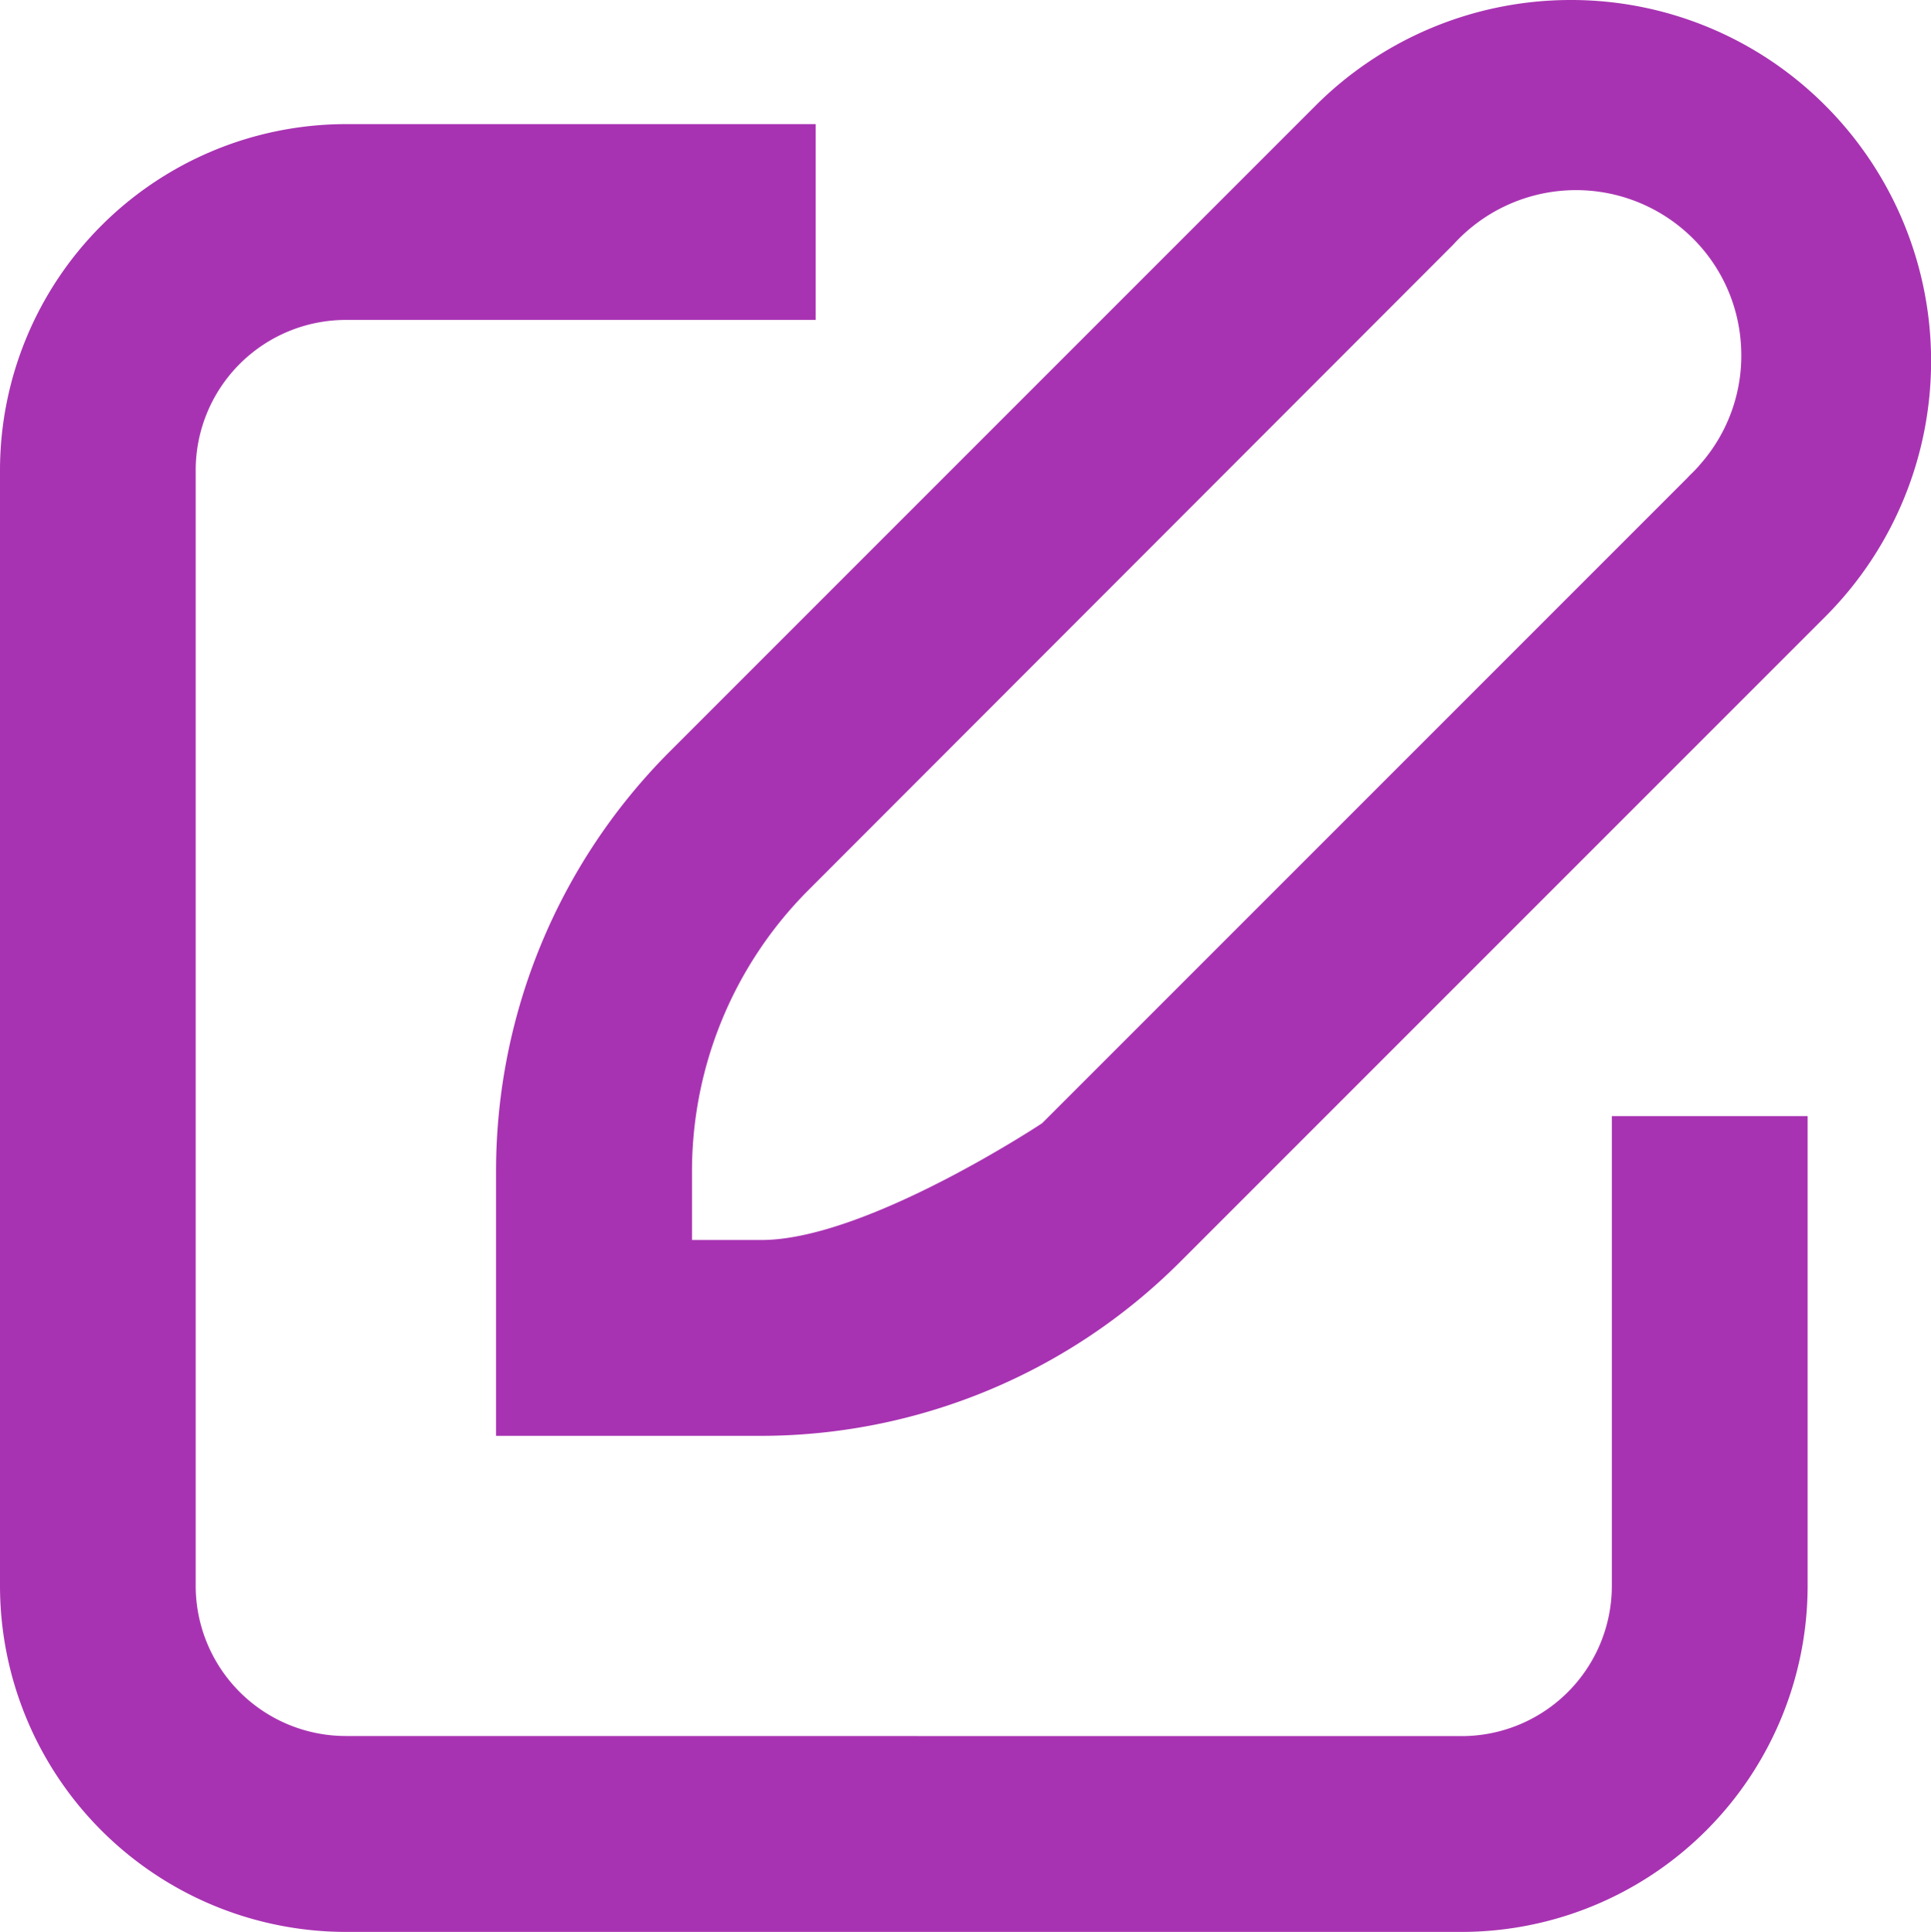
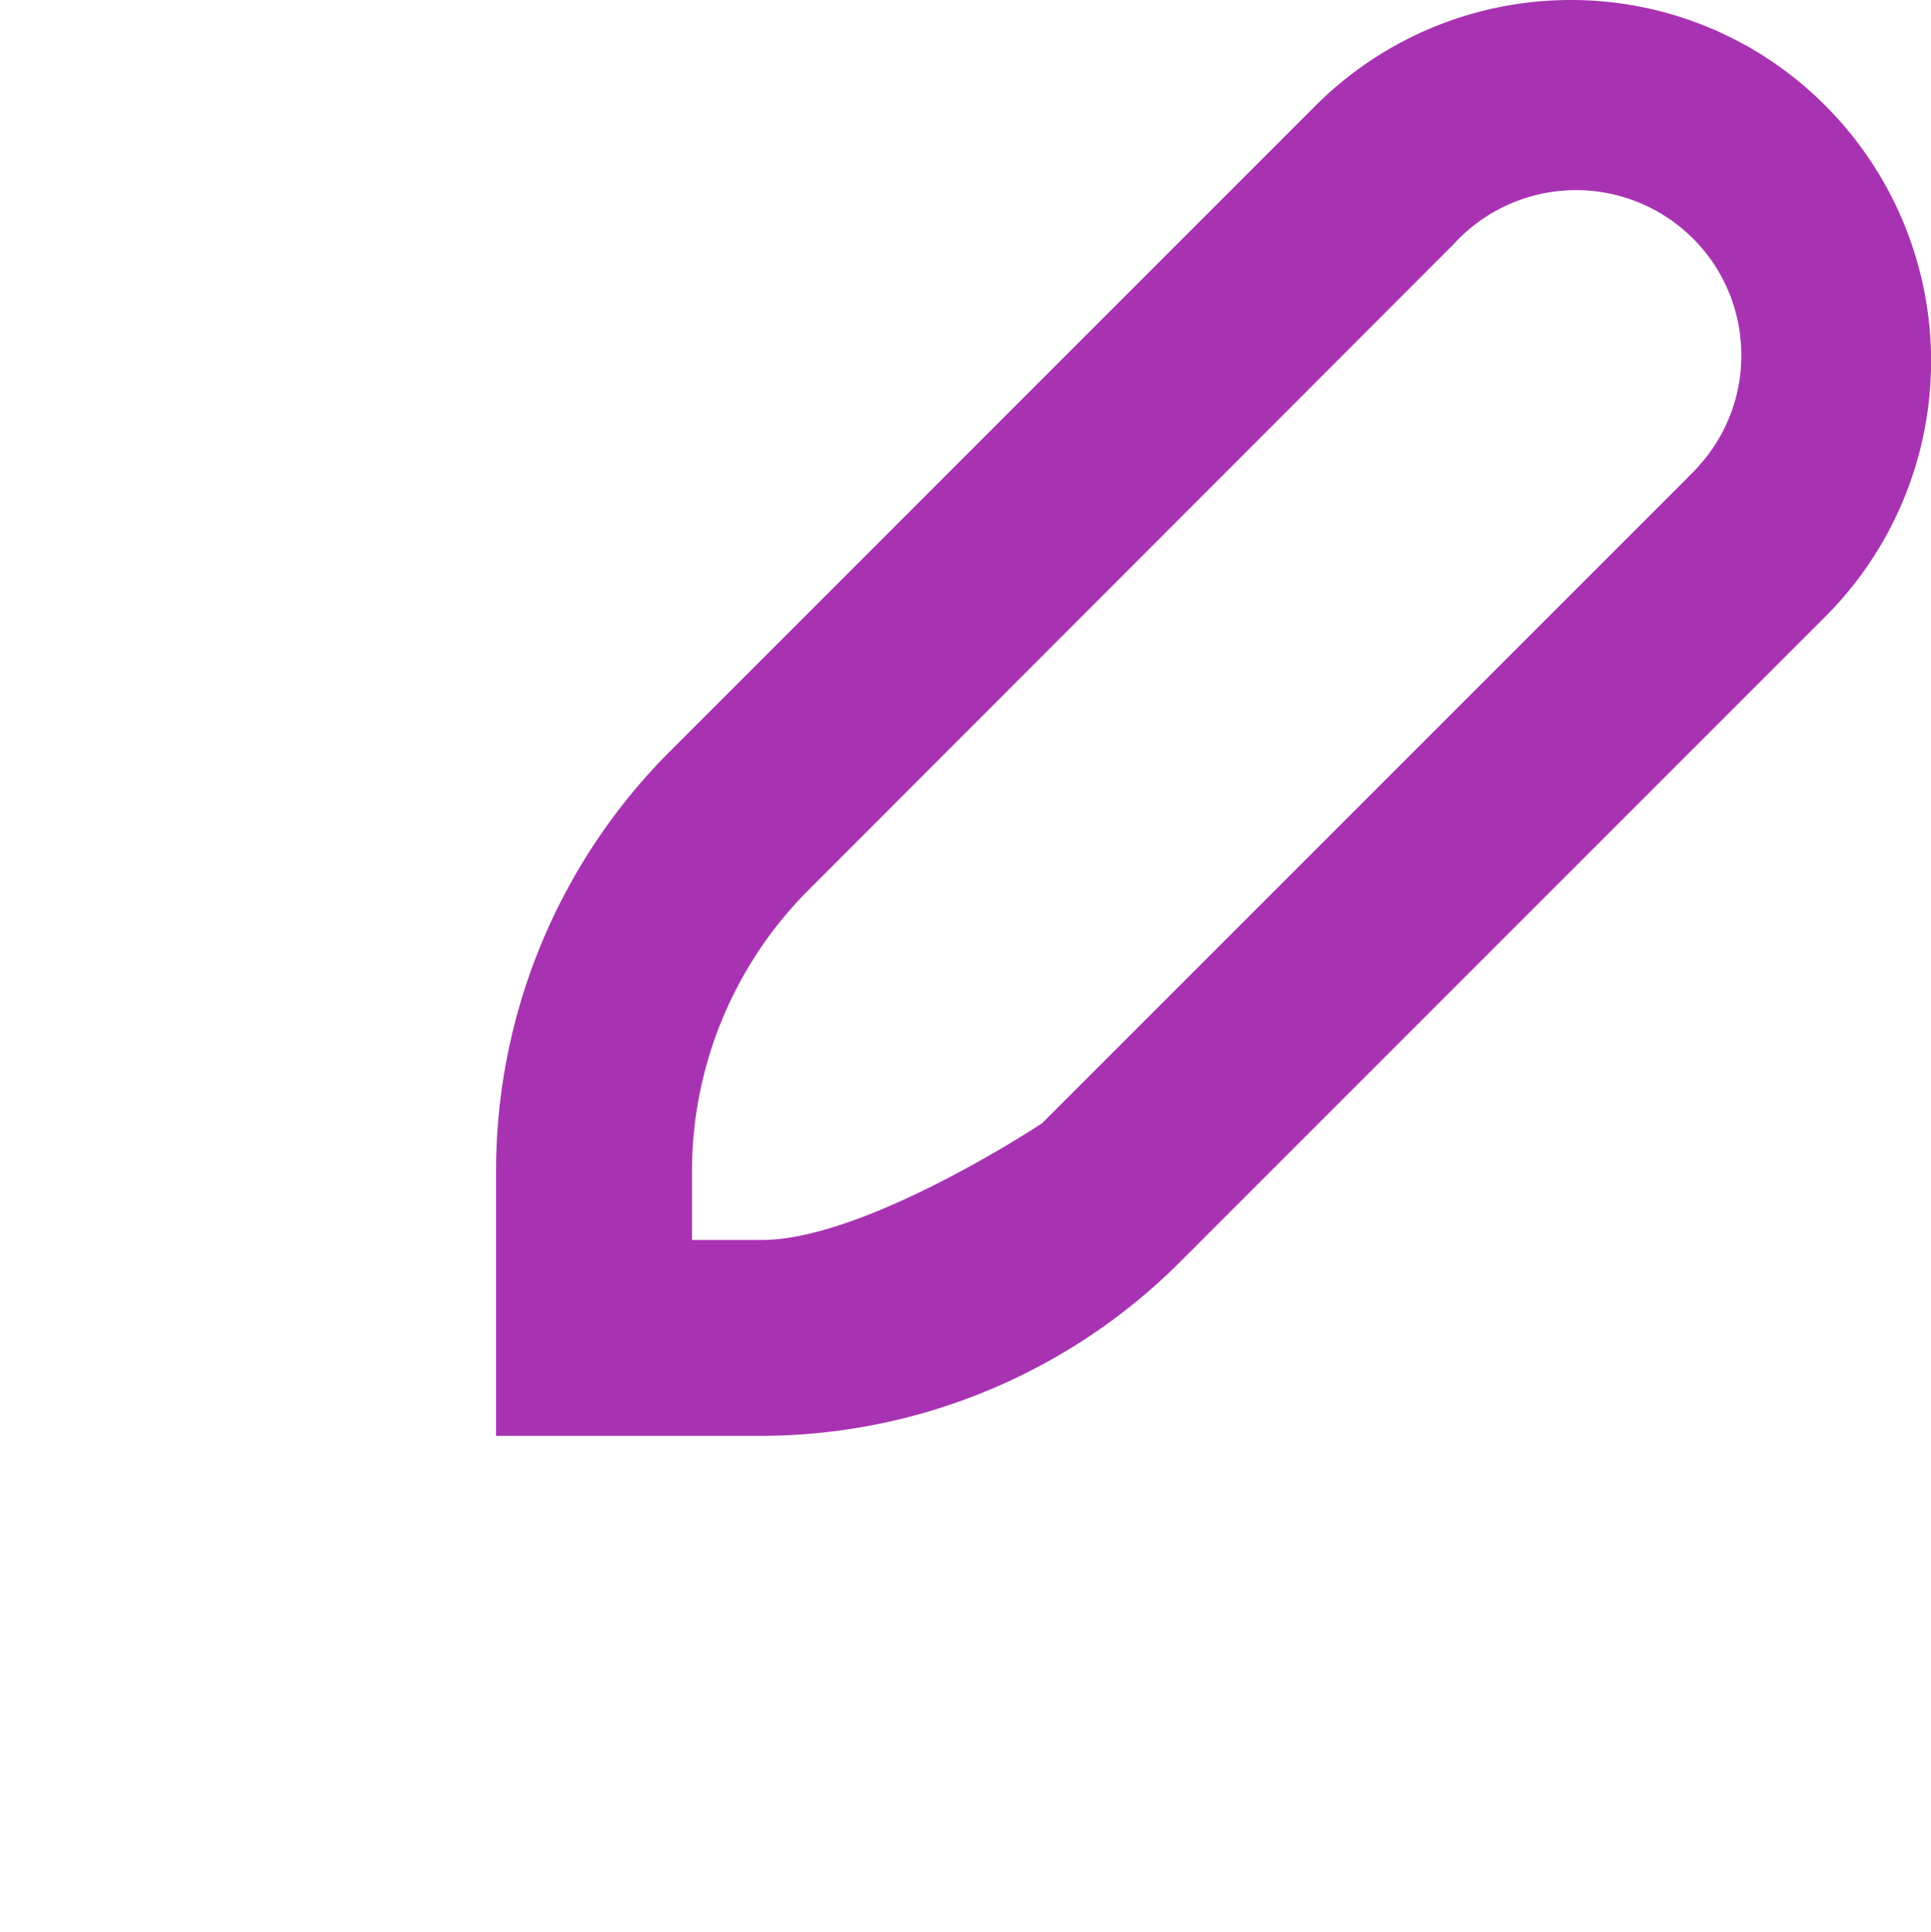
<svg xmlns="http://www.w3.org/2000/svg" width="83.975" height="84" viewBox="0 0 83.975 84">
  <g id="Groupe_545" data-name="Groupe 545" transform="translate(-424.99 727.873)">
    <path id="Tracé_2585" data-name="Tracé 2585" d="M520.8-723.289a15.6,15.6,0,0,0-11.071-4.584h-.038a15.694,15.694,0,0,0-11.059,4.6l-28.067,28.067a25.817,25.817,0,0,0-7.566,18.268v11.5h11.558A25.814,25.814,0,0,0,492.746-673l28.081-28.081A15.719,15.719,0,0,0,520.8-723.289Zm-5.475,15.658c-.132.148-.271.292-.415.428l-.1.107-28.065,28.065s-7.652,5.077-12.2,5.077h-3.025v-2.982a17.312,17.312,0,0,1,5.08-12.249L504.63-717.24a7.2,7.2,0,0,1,10.126-.541,7.141,7.141,0,0,1,2.385,4.958A7.139,7.139,0,0,1,515.321-707.632Z" transform="translate(-16.437 0)" fill="#a833b2" />
-     <path id="Tracé_2586" data-name="Tracé 2586" d="M440.03-648.277A6.535,6.535,0,0,1,433.5-654.8v-48.526a6.535,6.535,0,0,1,6.527-6.527h20.433v-8.514H440.03a15.058,15.058,0,0,0-15.04,15.041V-654.8a15.058,15.058,0,0,0,15.04,15.041h48.528A15.058,15.058,0,0,0,503.6-654.8v-20.433h-8.514V-654.8a6.534,6.534,0,0,1-6.527,6.527Z" transform="translate(0 -4.109)" fill="#a833b2" />
  </g>
</svg>